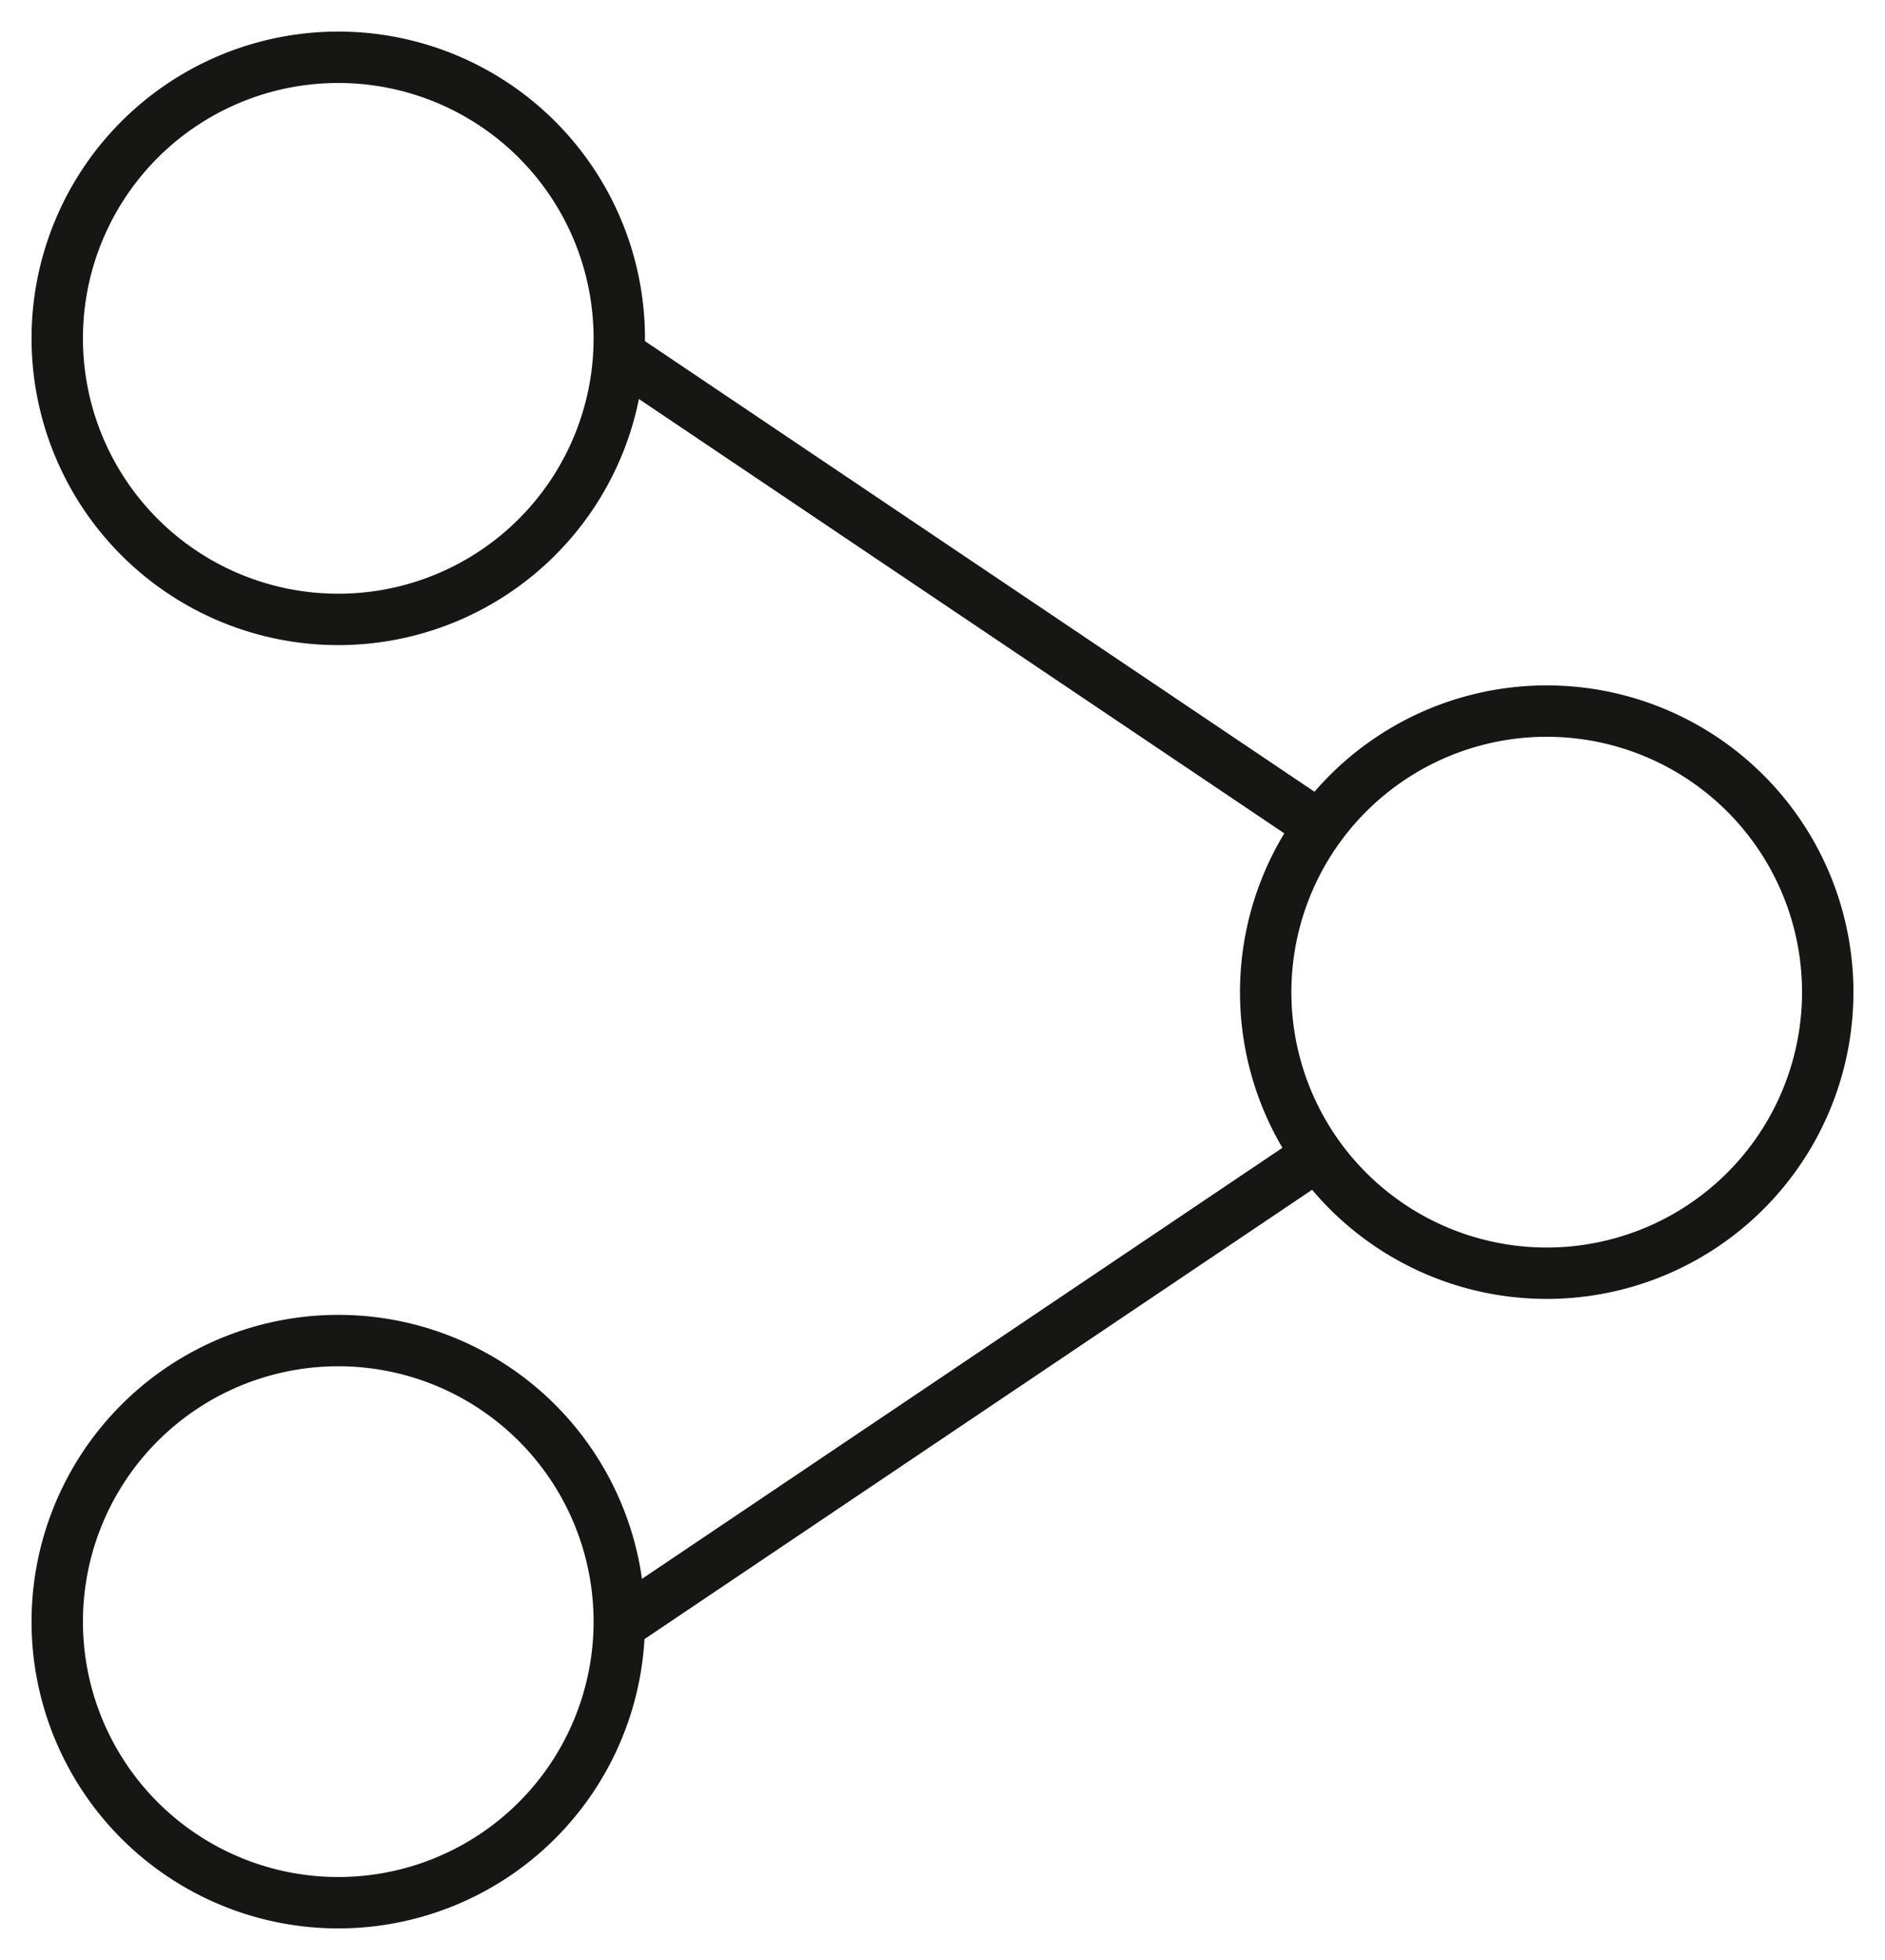
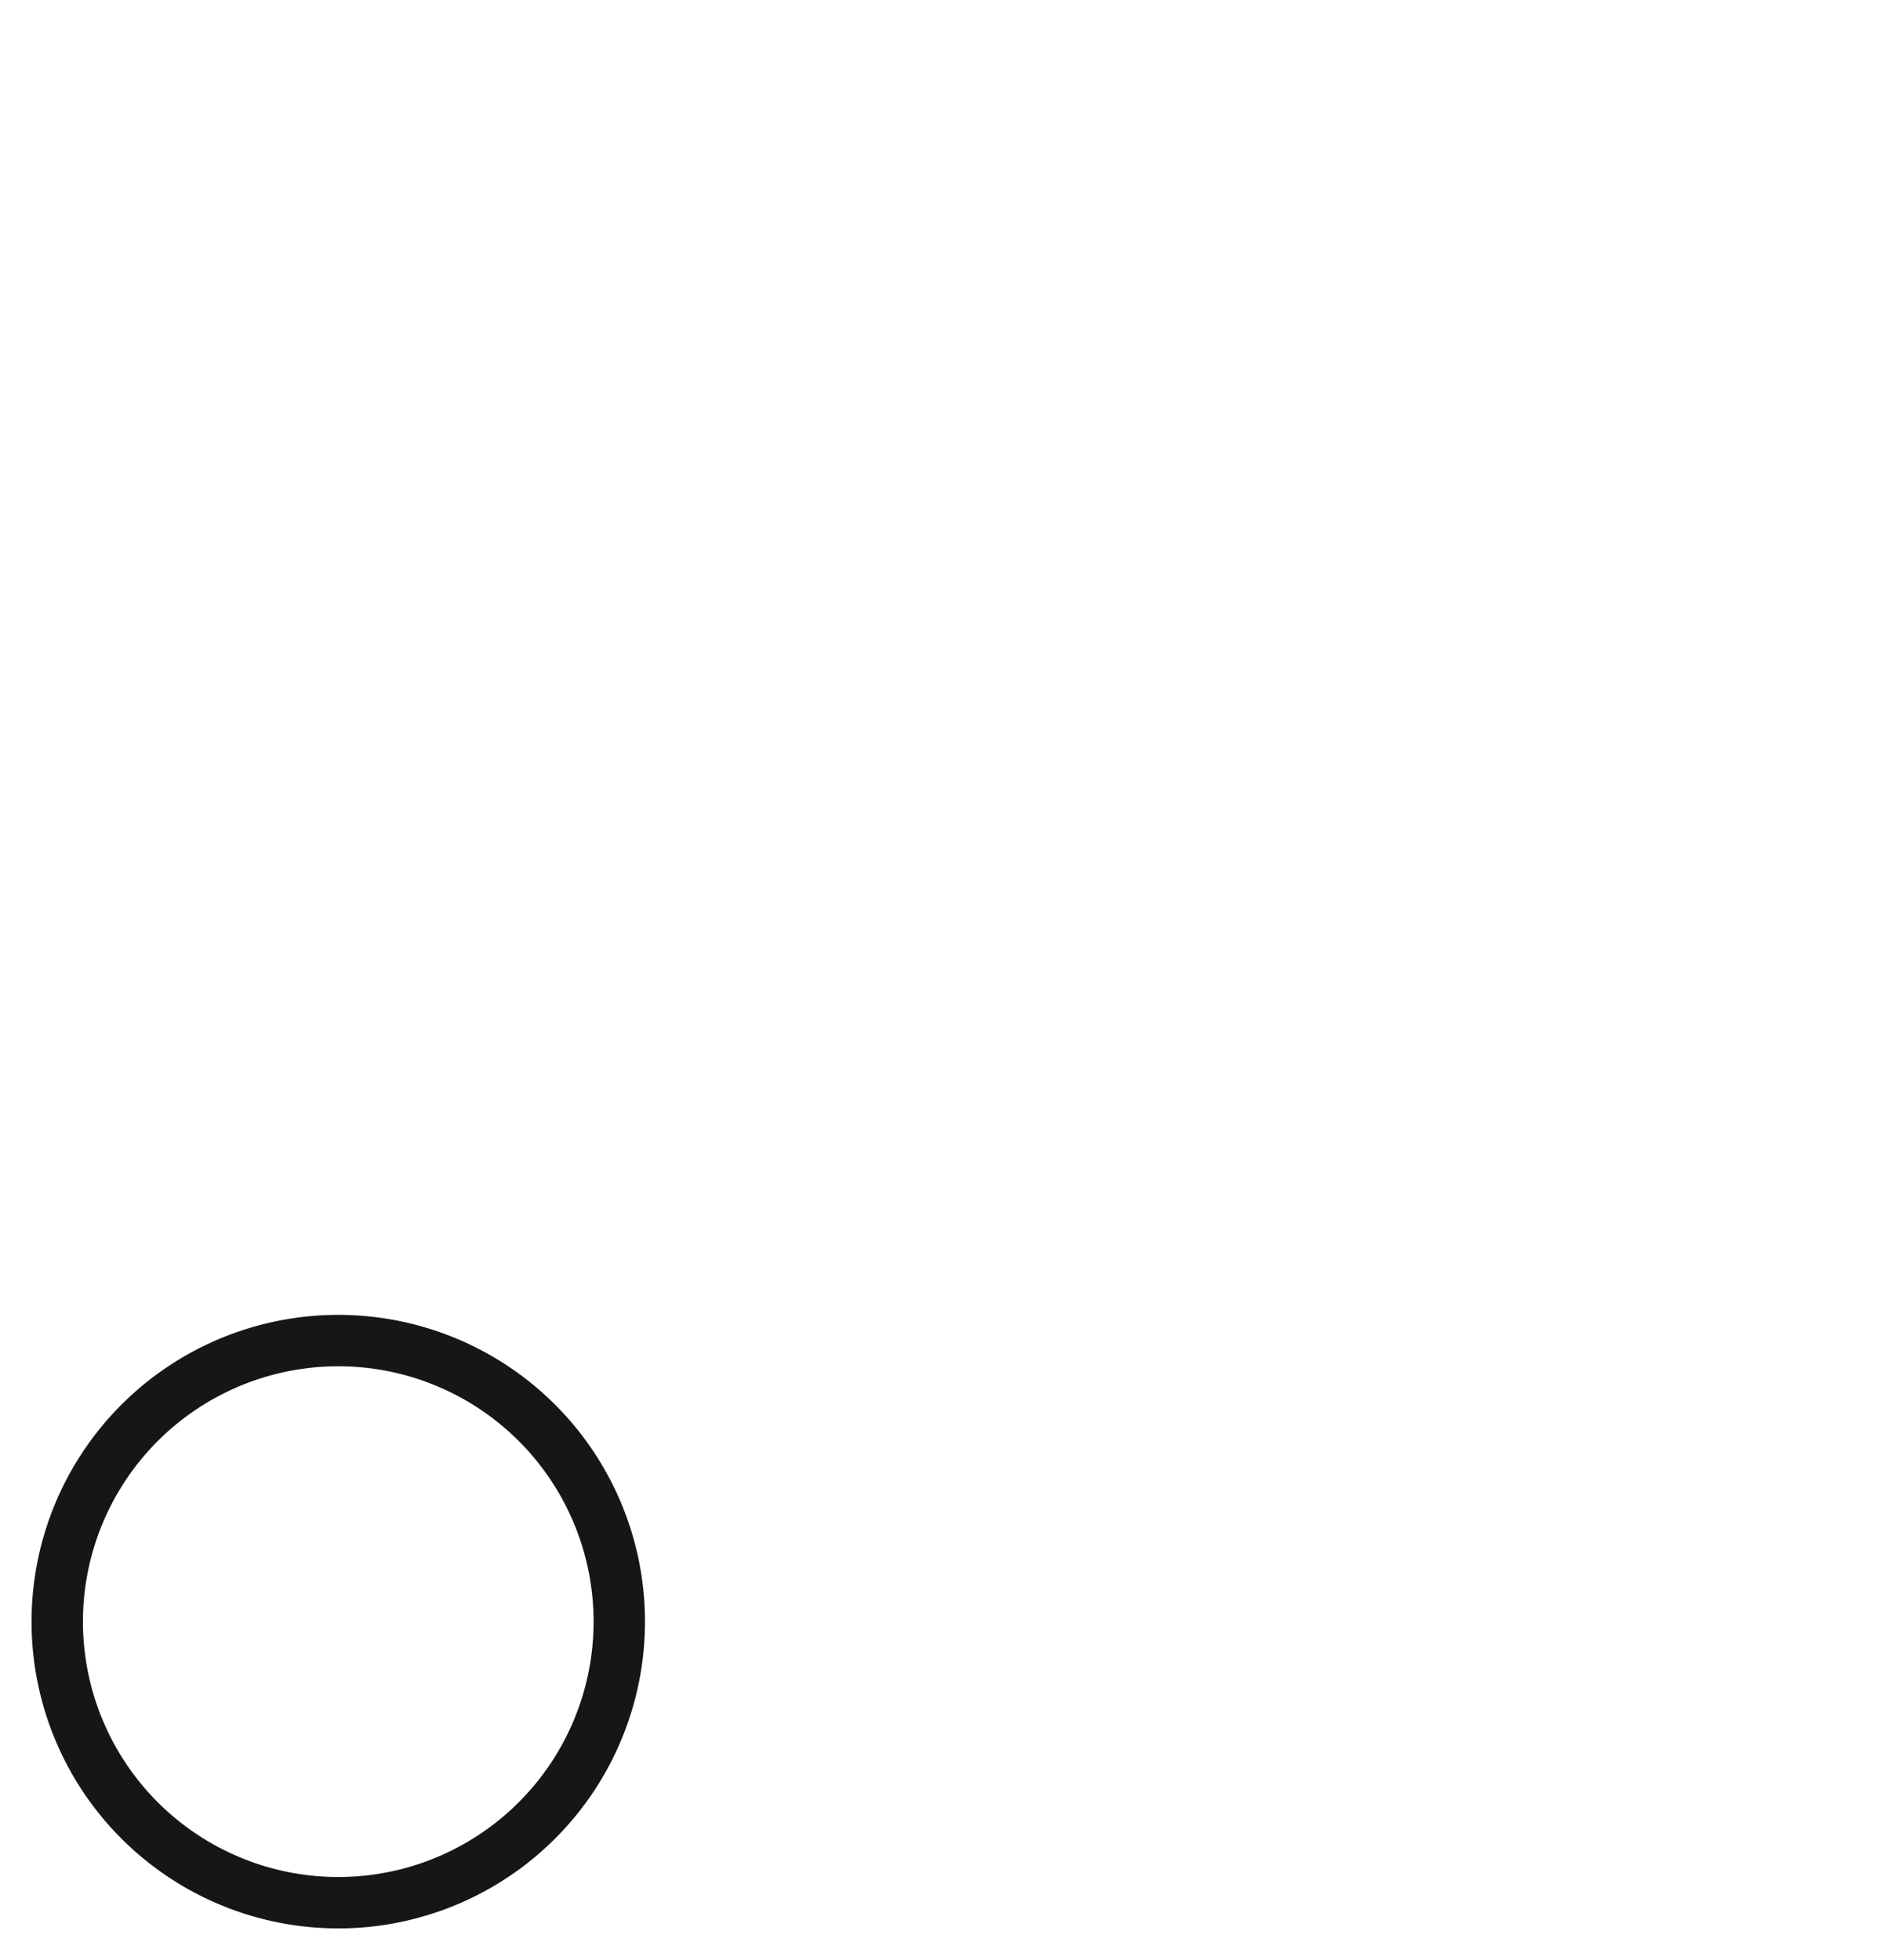
<svg xmlns="http://www.w3.org/2000/svg" id="Gruppe_65" data-name="Gruppe 65" width="73.363" height="76.267" viewBox="0 0 73.363 76.267">
  <defs>
    <clipPath id="clip-path">
      <rect id="Rechteck_40" data-name="Rechteck 40" width="73.363" height="76.267" fill="none" stroke="#707070" stroke-width="2" />
    </clipPath>
  </defs>
  <g id="Gruppe_64" data-name="Gruppe 64" transform="translate(0 0)" clip-path="url(#clip-path)">
    <path id="Pfad_19" data-name="Pfad 19" d="M26.873,127.961a10.937,10.937,0,1,1-10.936-10.936A10.936,10.936,0,0,1,26.873,127.961Z" transform="translate(-2.771 -64.86)" fill="none" stroke="#161615" stroke-miterlimit="10" stroke-width="2" />
-     <path id="Pfad_20" data-name="Pfad 20" d="M26.873,15.936A10.937,10.937,0,1,1,15.937,5,10.936,10.936,0,0,1,26.873,15.936Z" transform="translate(-2.771 -2.771)" fill="none" stroke="#161615" stroke-miterlimit="10" stroke-width="2" />
-     <path id="Pfad_21" data-name="Pfad 21" d="M132.382,73.01a10.937,10.937,0,1,1-10.936-10.936A10.936,10.936,0,0,1,132.382,73.01Z" transform="translate(-61.248 -34.404)" fill="none" stroke="#161615" stroke-miterlimit="10" stroke-width="2" />
-     <line id="Linie_1" data-name="Linie 1" x2="27.274" y2="18.353" transform="translate(24.102 13.807)" fill="none" stroke="#161615" stroke-miterlimit="10" stroke-width="2" />
-     <line id="Linie_2" data-name="Linie 2" y1="18.291" x2="27.182" transform="translate(24.102 44.945)" fill="none" stroke="#161615" stroke-miterlimit="10" stroke-width="2" />
  </g>
</svg>